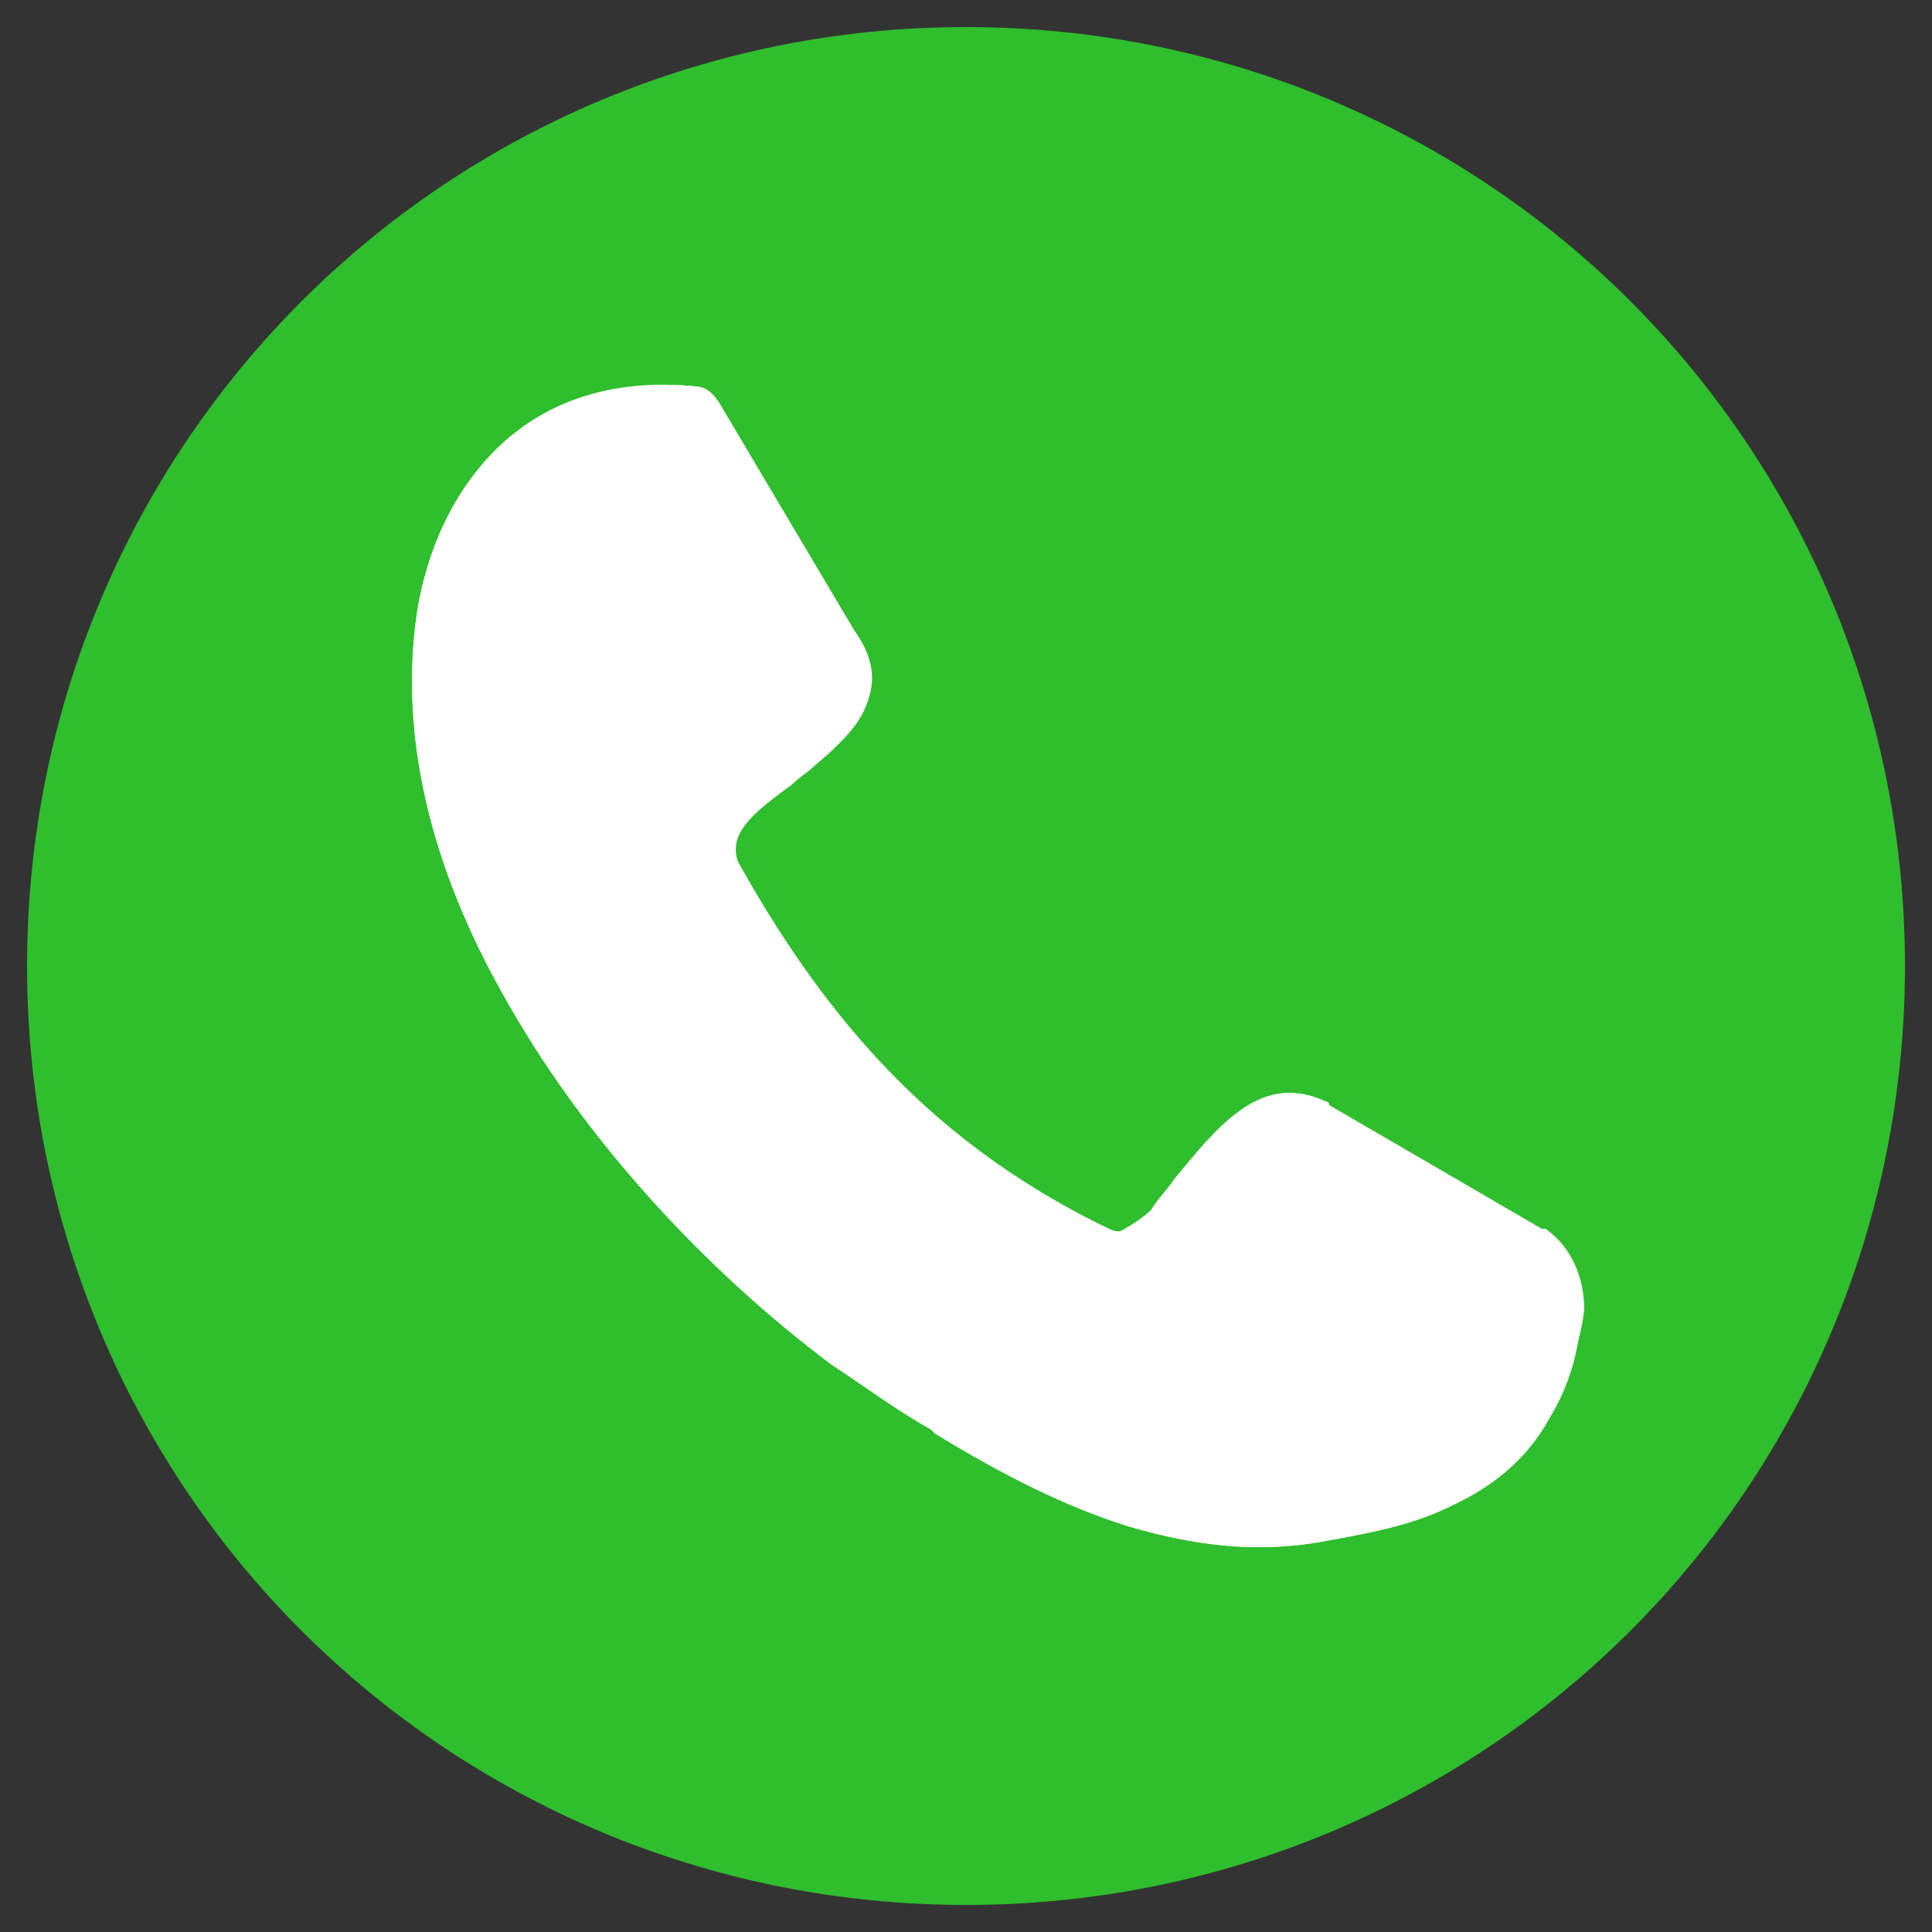
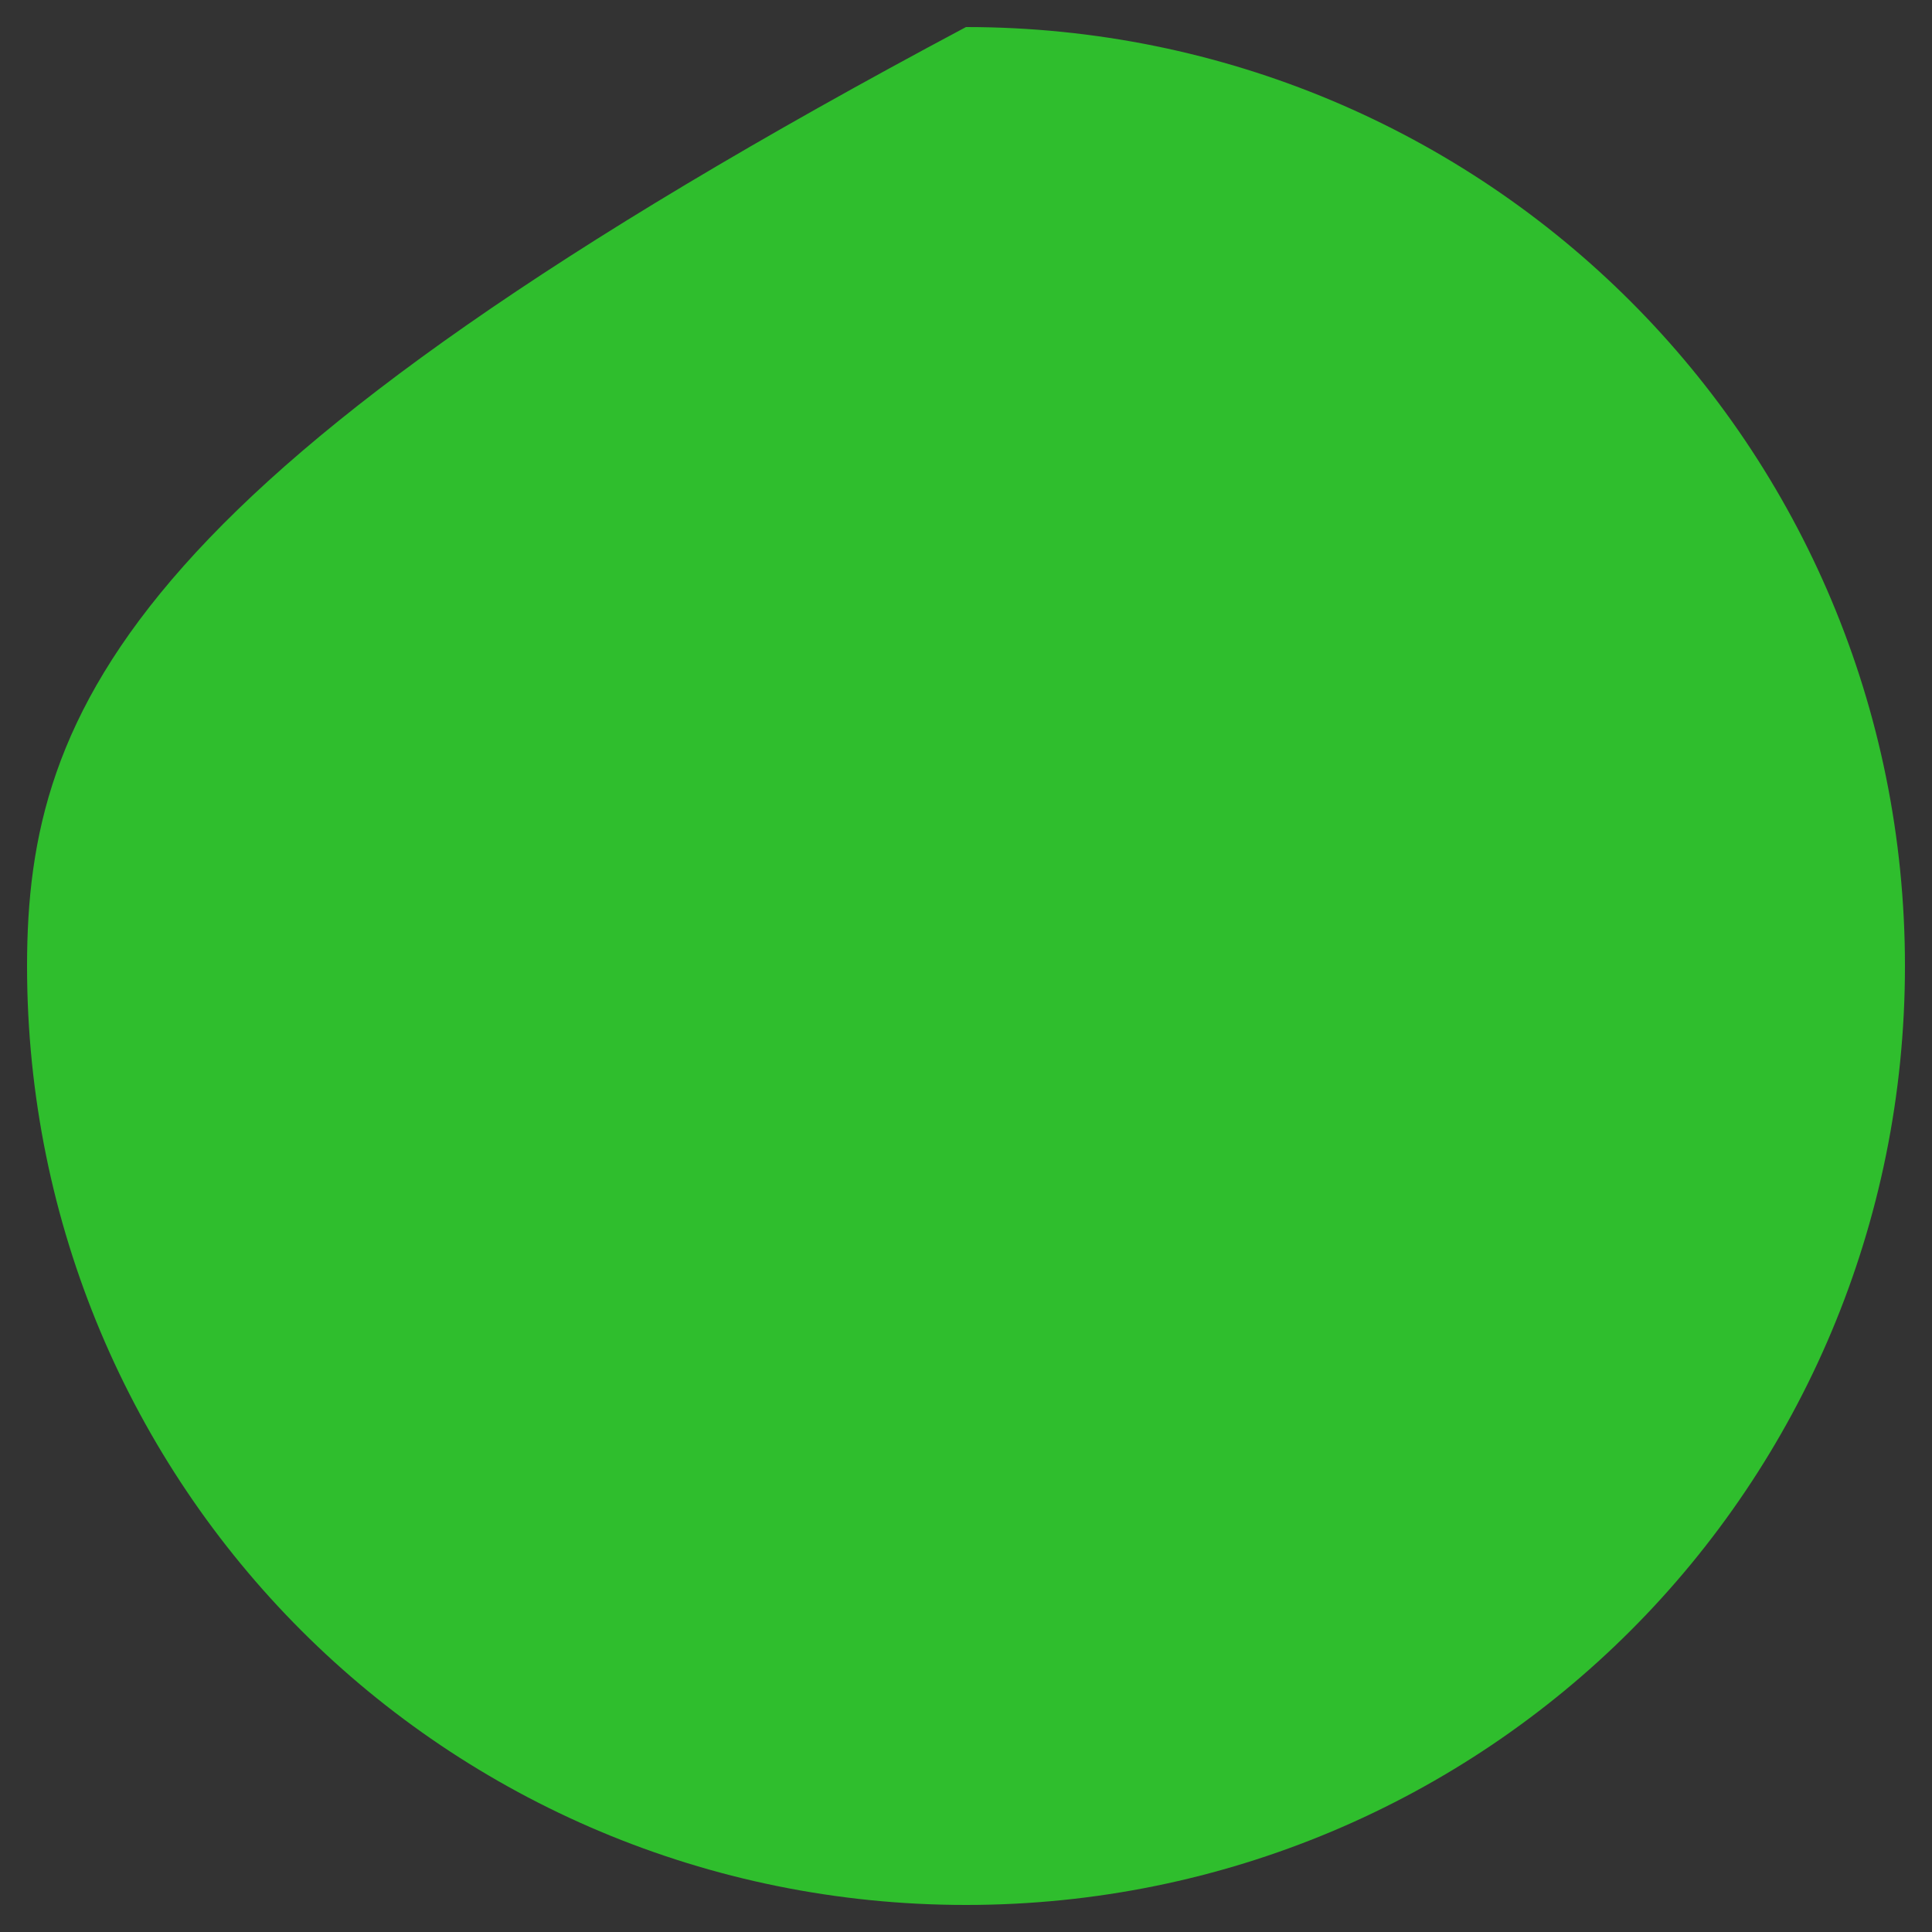
<svg xmlns="http://www.w3.org/2000/svg" version="1.1" id="Layer_1" x="0px" y="0px" viewBox="0 0 50 50" style="enable-background:new 0 0 50 50;" xml:space="preserve">
  <rect x="0" y="0" width="50" height="50" fill="#333333" stroke="none" />
  <style type="text/css">
	.Drop_x0020_Shadow{fill:none;}
	.Round_x0020_Corners_x0020_2_x0020_pt{fill:#FFFFFF;stroke:#231F20;stroke-miterlimit:10;}
	.Live_x0020_Reflect_x0020_X{fill:none;}
	.Bevel_x0020_Soft{fill:url(#SVGID_1_);}
	.Dusk{fill:#FFFFFF;}
	.Foliage_GS{fill:#FFDD00;}
	.Pompadour_GS{fill-rule:evenodd;clip-rule:evenodd;fill:#44ADE2;}
	.st0{fill:#2FBE2D;}
	.st1{fill:#FFFFFF;}
</style>
  <linearGradient id="SVGID_1_" gradientUnits="userSpaceOnUse" x1="-308.744" y1="-1335.788" x2="-308.036" y2="-1335.081">
    <stop offset="0" style="stop-color:#DEDFE3" />
    <stop offset="0.178" style="stop-color:#DADBDF" />
    <stop offset="0.361" style="stop-color:#CECFD3" />
    <stop offset="0.546" style="stop-color:#B9BCBF" />
    <stop offset="0.732" style="stop-color:#9CA0A2" />
    <stop offset="0.918" style="stop-color:#787D7E" />
    <stop offset="1" style="stop-color:#656B6C" />
  </linearGradient>
  <g>
    <g>
-       <path class="st0" d="M42.2,7.8C37.8,3.4,31.7,0.7,25,0.7S12.2,3.4,7.8,7.8C3.4,12.2,0.7,18.3,0.7,25s2.7,12.8,7.1,17.2    c4.4,4.4,10.5,7.1,17.2,7.1s12.8-2.7,17.2-7.1c4.4-4.4,7.1-10.5,7.1-17.2S46.6,12.2,42.2,7.8z" />
+       <path class="st0" d="M42.2,7.8C37.8,3.4,31.7,0.7,25,0.7C3.4,12.2,0.7,18.3,0.7,25s2.7,12.8,7.1,17.2    c4.4,4.4,10.5,7.1,17.2,7.1s12.8-2.7,17.2-7.1c4.4-4.4,7.1-10.5,7.1-17.2S46.6,12.2,42.2,7.8z" />
    </g>
    <g>
-       <path class="st1" d="M39.8,31.8C39.8,31.8,39.8,31.8,39.8,31.8l-5.5-3.2c0,0-0.1,0-0.1-0.1c-1.6-0.8-2.8,0.8-3.8,2    c-0.2,0.3-0.5,0.6-0.6,0.8c-0.2,0.2-0.5,0.4-0.7,0.5c-0.1,0.1-0.3,0.1-0.5,0c-2.4-1.2-4.3-2.7-5.9-4.3c-1.5-1.6-2.7-3.3-3.7-5.2    l0,0l0,0c0,0,0,0,0,0l0,0c-0.3-0.8,0.6-1.4,1.4-2c0.2-0.2,0.5-0.3,0.6-0.5c0.6-0.5,1.1-1,1.3-1.5c0.3-0.7,0.2-1.3-0.3-2l-3.5-5.9    C18.4,10.2,18.2,10,18,10c-2-0.2-3.6,0.3-4.8,1.3c-1.3,1.1-2.1,2.7-2.4,4.5c-0.5,3.3,0.4,6.7,2.2,9.9c2.1,3.8,5.3,7.2,8.5,9.6    c0.9,0.6,1.7,1.2,2.6,1.7l0.1,0.1c1.8,1.1,3.4,1.9,5,2.4c1.7,0.5,3.3,0.7,5,0.4c1.1-0.2,2.2-0.4,3.3-0.9c1.1-0.5,2-1.2,2.6-2.3    c0.5-0.8,0.8-1.8,0.8-2.7C40.9,33.1,40.6,32.3,39.8,31.8z" />
-       <path class="st1" d="M40.1,36.7c-0.6,1.1-1.6,1.8-2.6,2.3c-1,0.5-2.2,0.7-3.3,0.9c-1.7,0.3-3.3,0.1-5-0.4c-1.6-0.5-3.2-1.3-5-2.4    L24.1,37c-0.8-0.5-1.7-1.1-2.6-1.7c-3.2-2.4-6.4-5.8-8.5-9.6c-1.8-3.2-2.7-6.6-2.2-9.9c0.3-1.8,1.1-3.4,2.4-4.5    C14.4,10.4,16,9.8,18,10c0.2,0,0.4,0.1,0.6,0.4l3.5,5.9c0.5,0.7,0.6,1.3,0.3,2c-0.2,0.5-0.7,1-1.3,1.5c-0.2,0.2-0.4,0.3-0.6,0.5    c-0.8,0.6-1.7,1.2-1.4,2l0,0c1,1.8,2.2,3.6,3.7,5.2c1.5,1.6,3.4,3.1,5.9,4.3c0.2,0.1,0.4,0.1,0.5,0c0.2-0.1,0.5-0.3,0.7-0.5    c0.2-0.2,0.4-0.5,0.6-0.8c0.9-1.2,2.1-2.8,3.8-2c0,0,0.1,0,0.1,0.1l5.5,3.2c0,0,0,0,0.1,0c0.7,0.5,1,1.3,1,2.1    C40.9,34.8,40.5,35.8,40.1,36.7z" />
      <path class="st1" d="M19,22.3L19,22.3C19,22.3,19,22.3,19,22.3L19,22.3z" />
    </g>
  </g>
  <g>
</g>
  <g>
</g>
  <g>
</g>
  <g>
</g>
  <g>
</g>
  <g>
</g>
</svg>